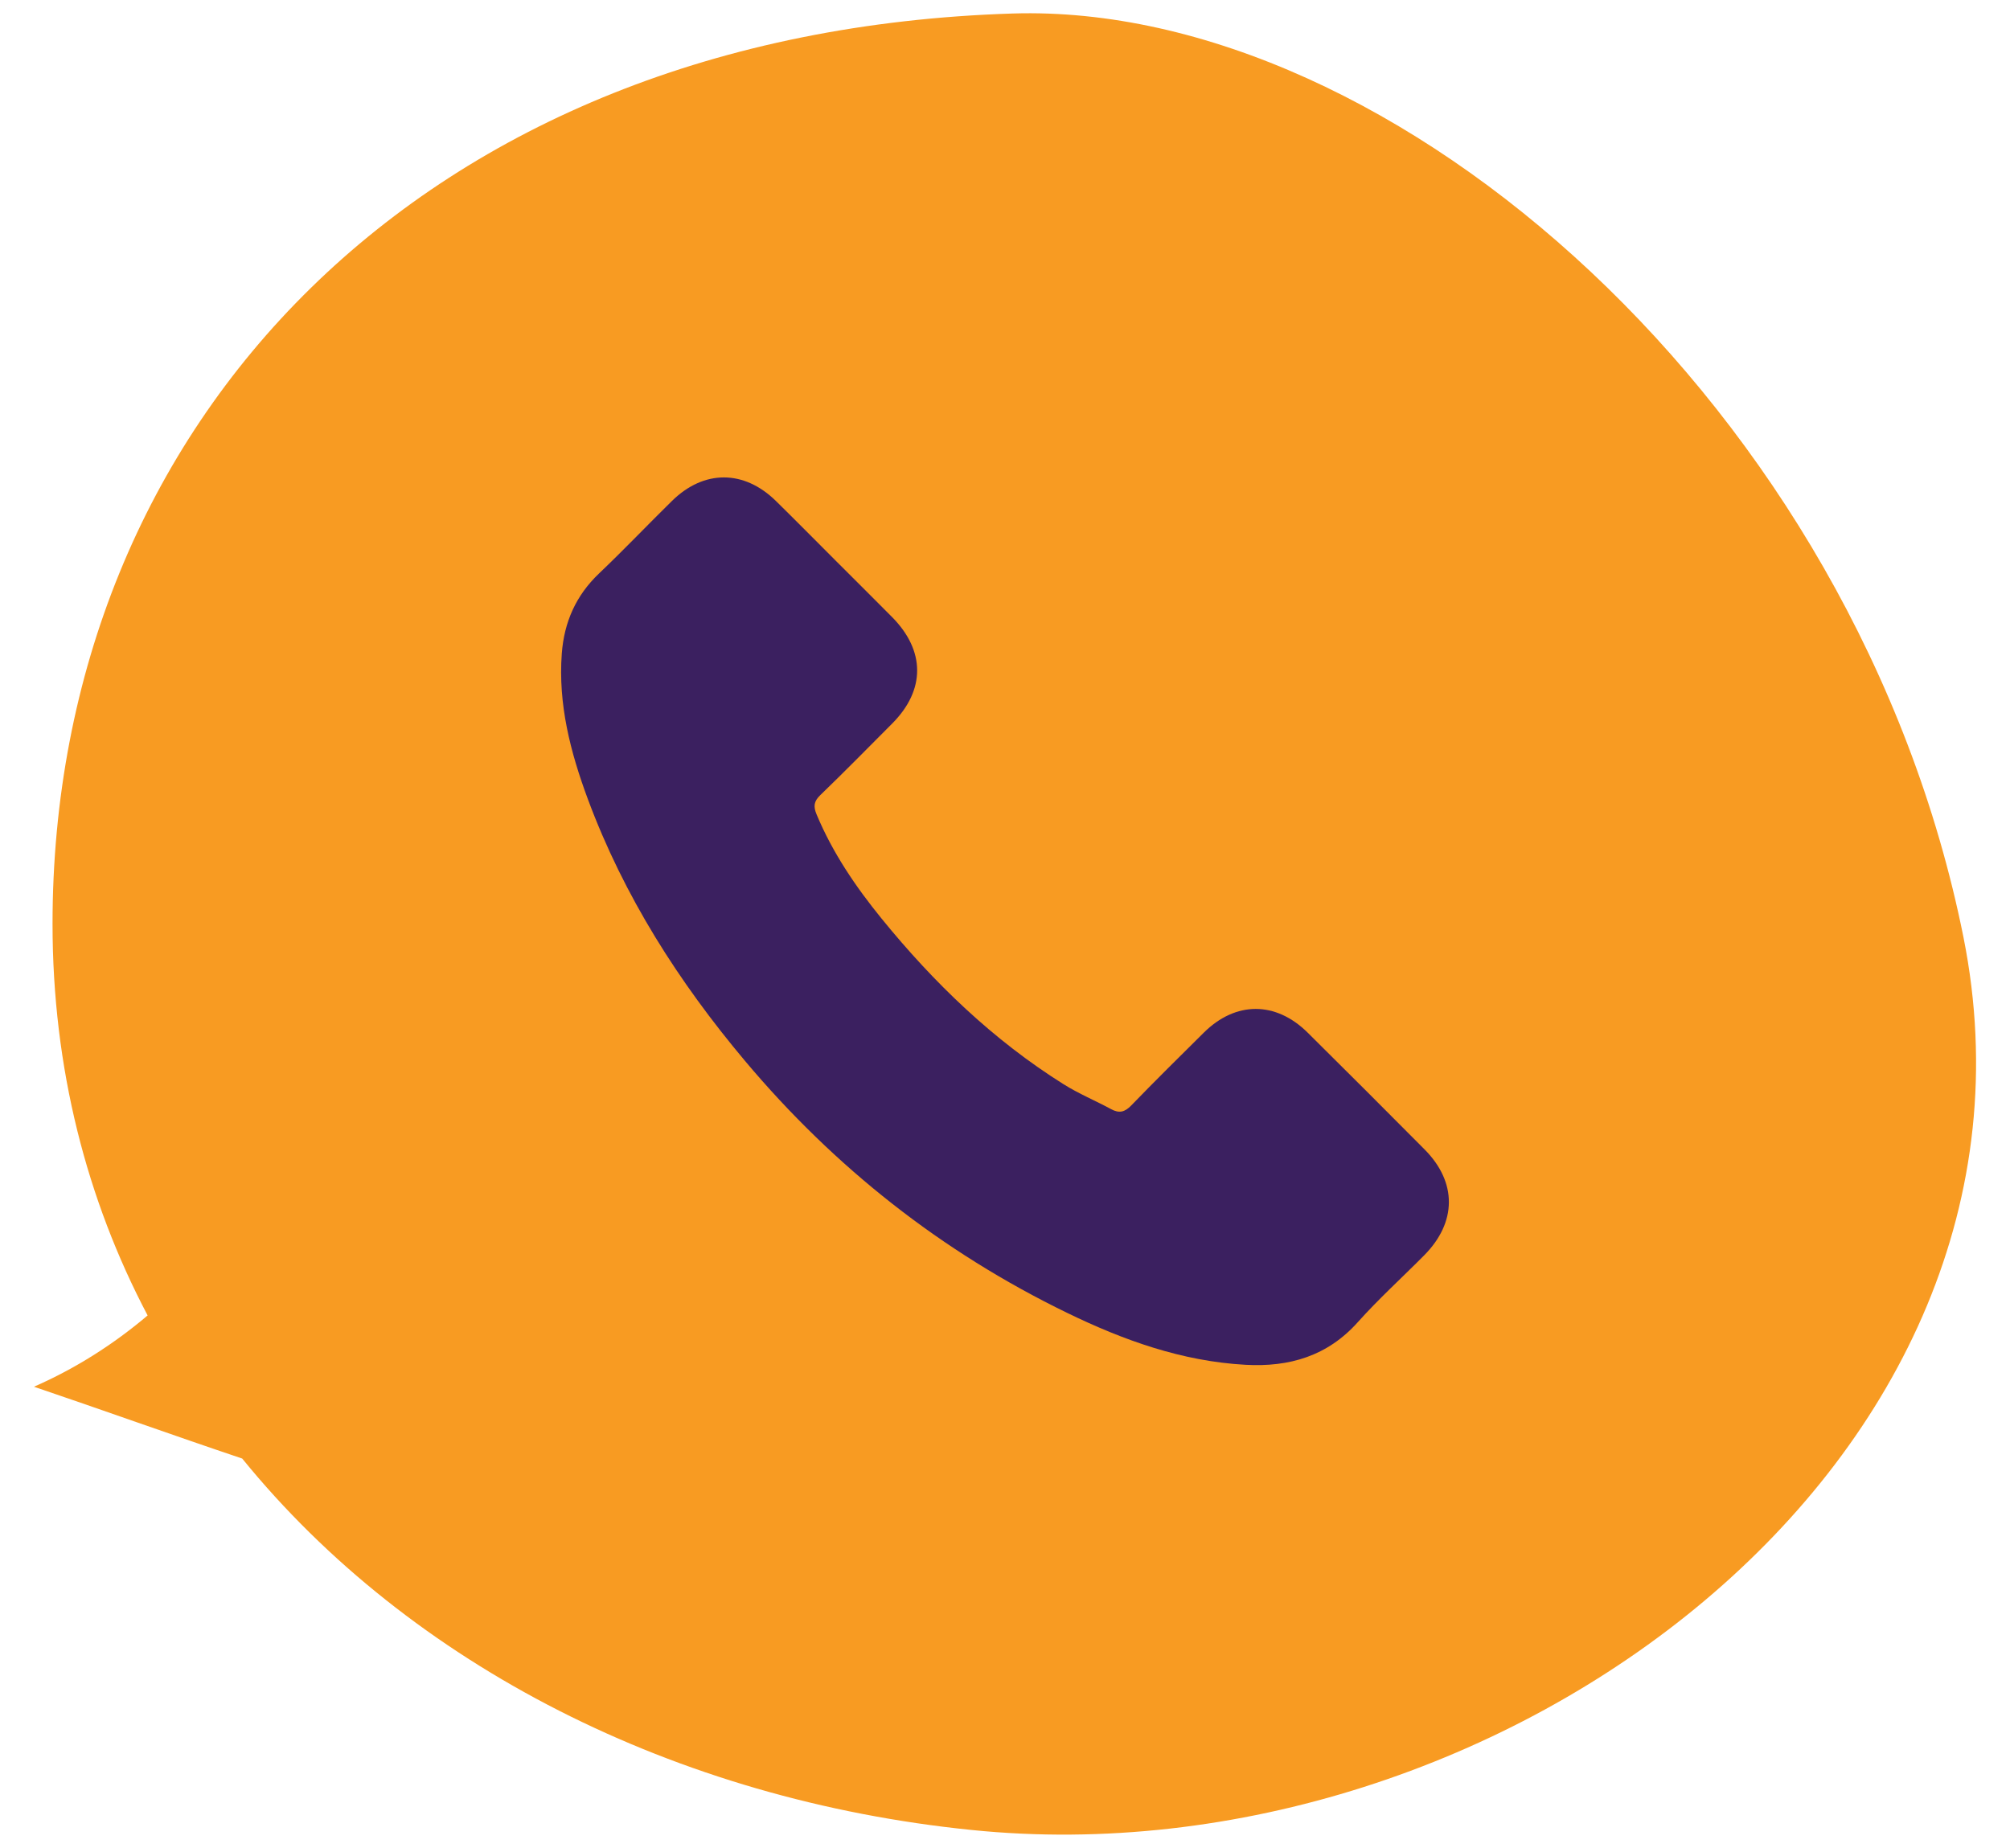
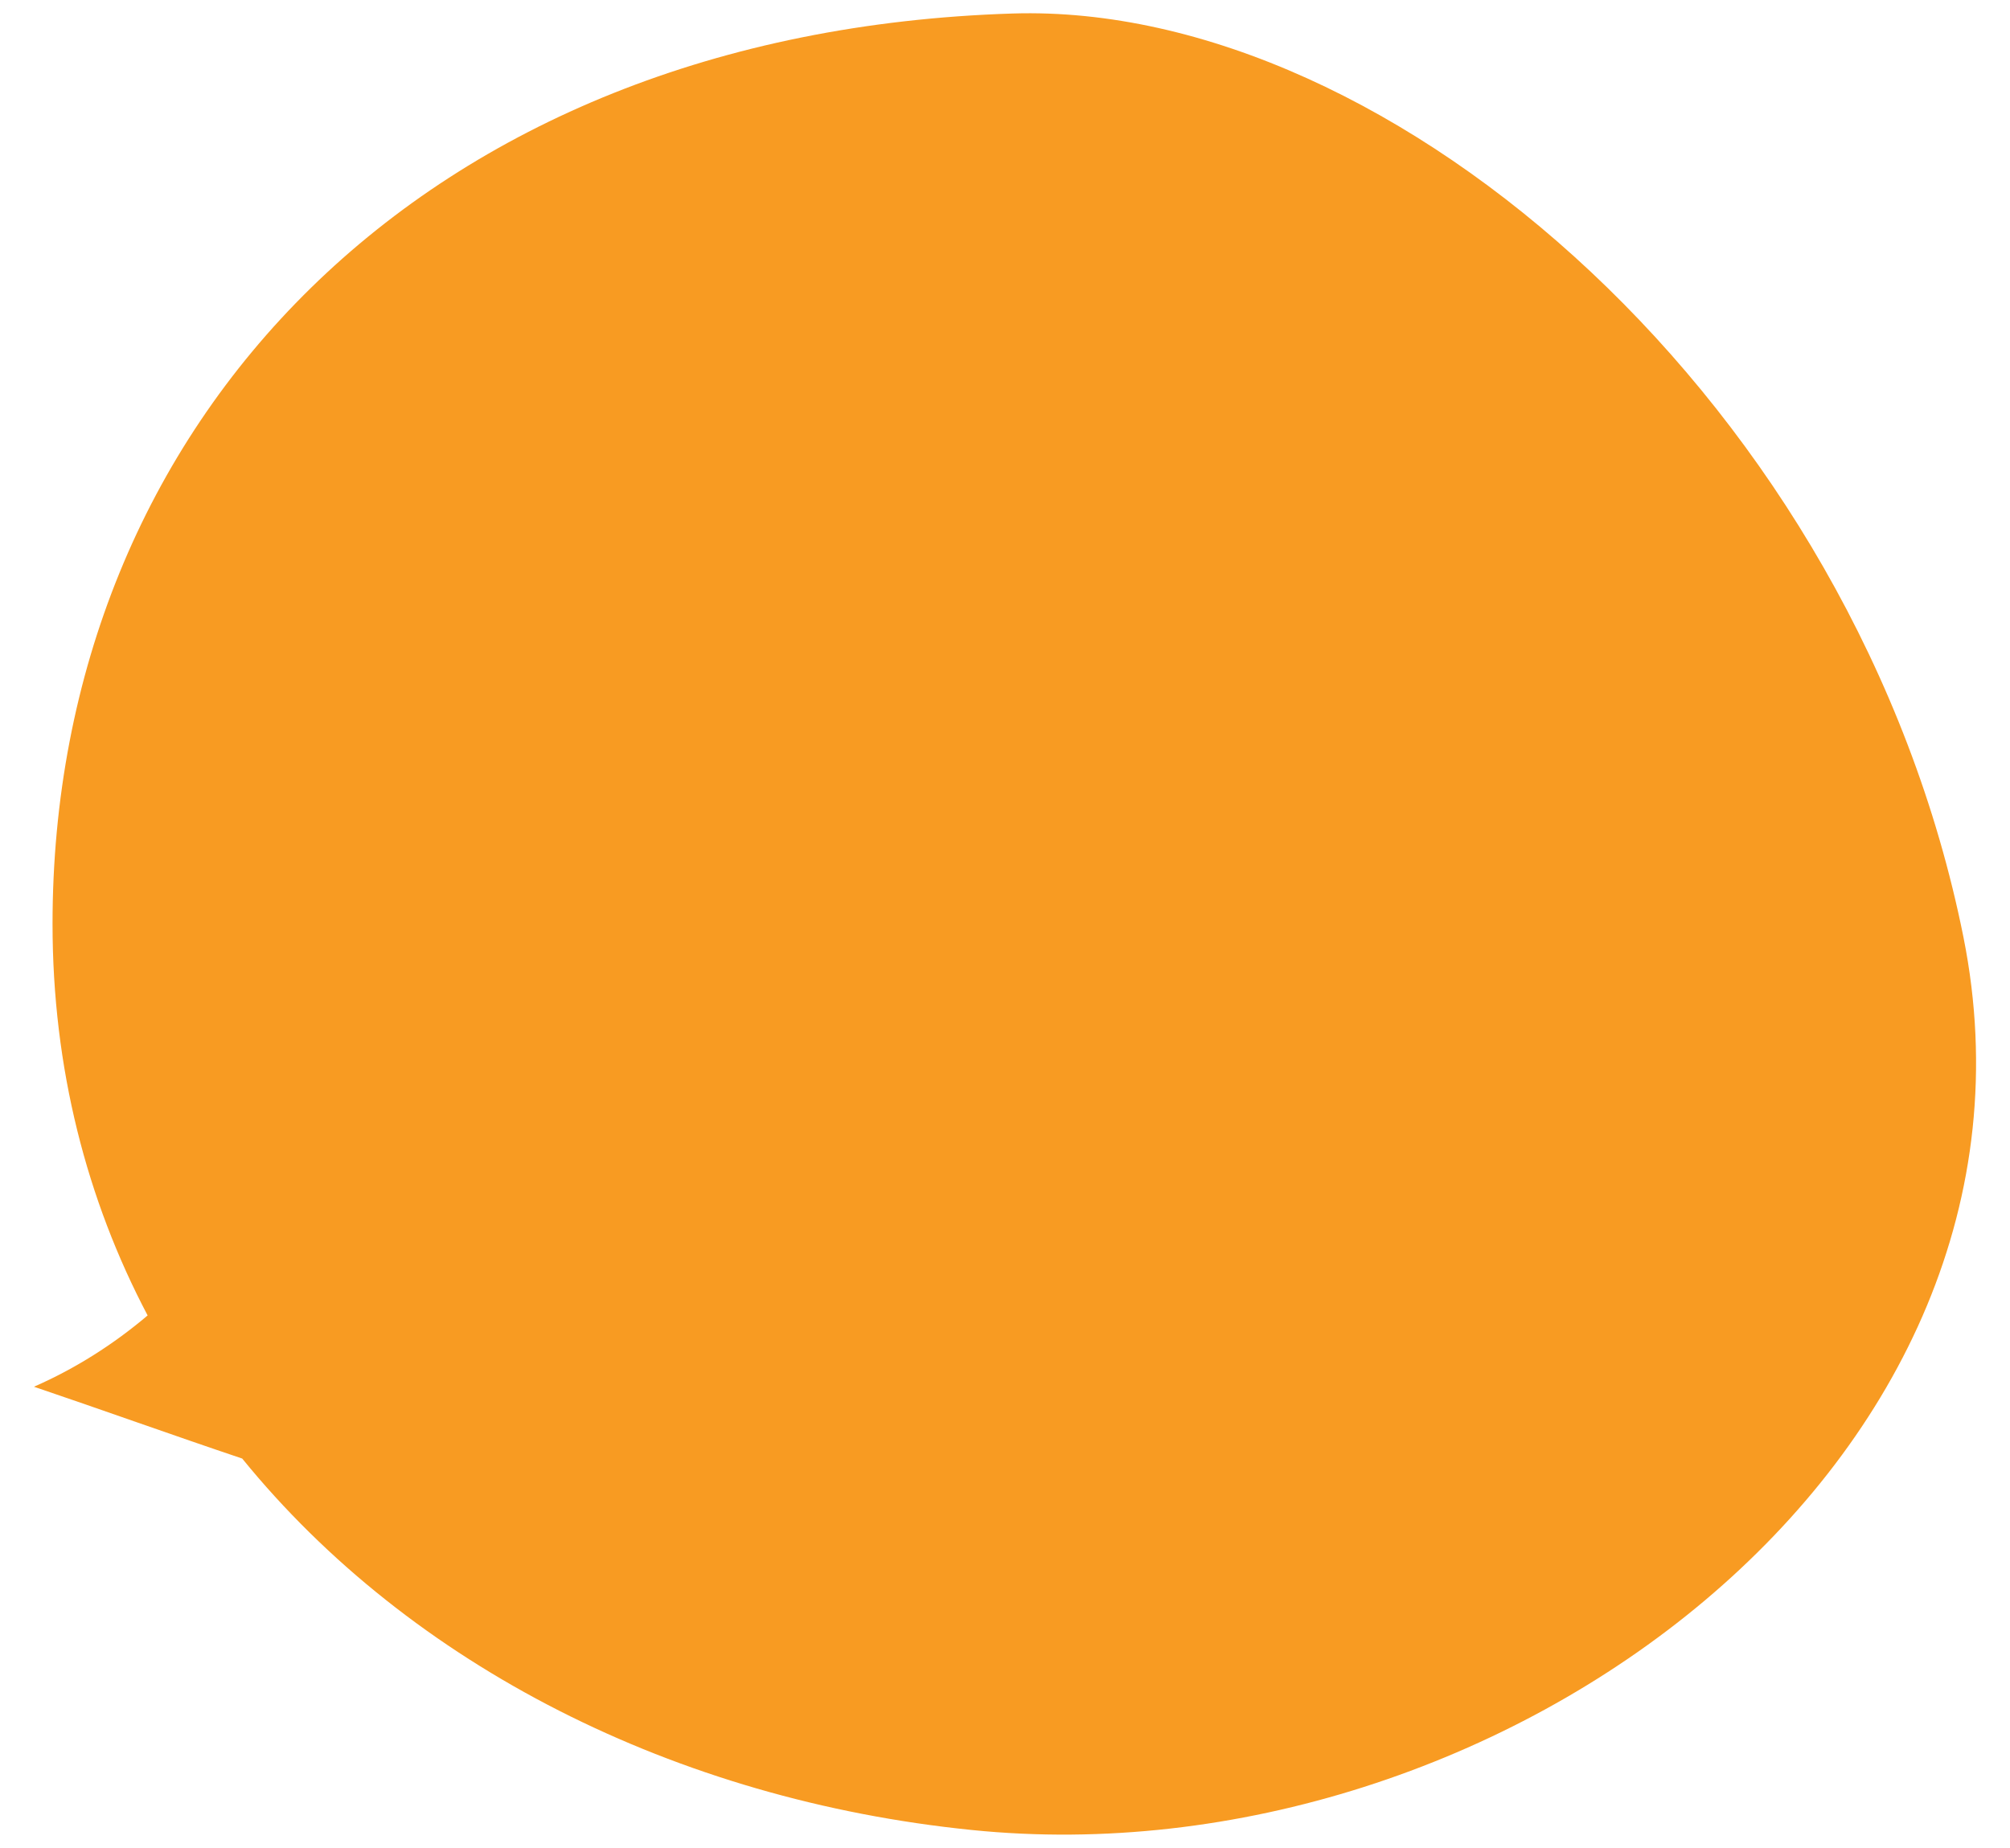
<svg xmlns="http://www.w3.org/2000/svg" id="Layer_1" width="174" height="160" viewBox="0 0 174 160">
  <defs>
    <style>.cls-1{fill:#f89b22;}.cls-1,.cls-2{stroke-width:0px;}.cls-2{fill:#3b2060;}</style>
  </defs>
  <g id="Speech_bubble_round_right">
    <path class="cls-1" d="m20.965,126.289c-5.86-1.968-12.212-4.25-18.027-6.218,3.579-1.566,6.889-3.668,9.841-6.173h0c-5.279-10.02-8.231-21.427-8.231-33.908,0-43.347,31.94-77.21,83.115-78.82,32.968-1.029,73.094,34.042,82.309,79.983,9.081,45.449-40.215,81.951-85.843,77.299-25.632-2.595-48.58-14.225-63.163-32.163Z" />
  </g>
-   <path class="cls-2" d="m72.276,48.478c1.649,1.648,3.303,3.291,4.944,4.946,2.894,2.919,2.9,6.325.017,9.222-2.068,2.078-4.124,4.169-6.232,6.205-.557.537-.601.98-.319,1.657,1.384,3.325,3.385,6.268,5.637,9.037,4.526,5.564,9.645,10.503,15.749,14.335,1.307.821,2.753,1.418,4.115,2.157.701.38,1.181.259,1.742-.321,2.062-2.132,4.174-4.216,6.282-6.305,2.76-2.735,6.224-2.74,8.996.006,3.387,3.356,6.76,6.727,10.118,10.111,2.817,2.838,2.795,6.306-.038,9.164-1.914,1.932-3.937,3.765-5.747,5.789-2.634,2.946-5.939,3.9-9.72,3.691-5.495-.302-10.564-2.125-15.445-4.498-10.851-5.273-20.127-12.582-27.886-21.819-5.738-6.829-10.479-14.261-13.598-22.656-1.508-4.06-2.587-8.218-2.258-12.617.203-2.714,1.222-5.023,3.222-6.927,2.148-2.045,4.194-4.197,6.31-6.277,2.77-2.724,6.236-2.719,9.012.007,1.714,1.683,3.4,3.393,5.098,5.091Z" />
</svg>